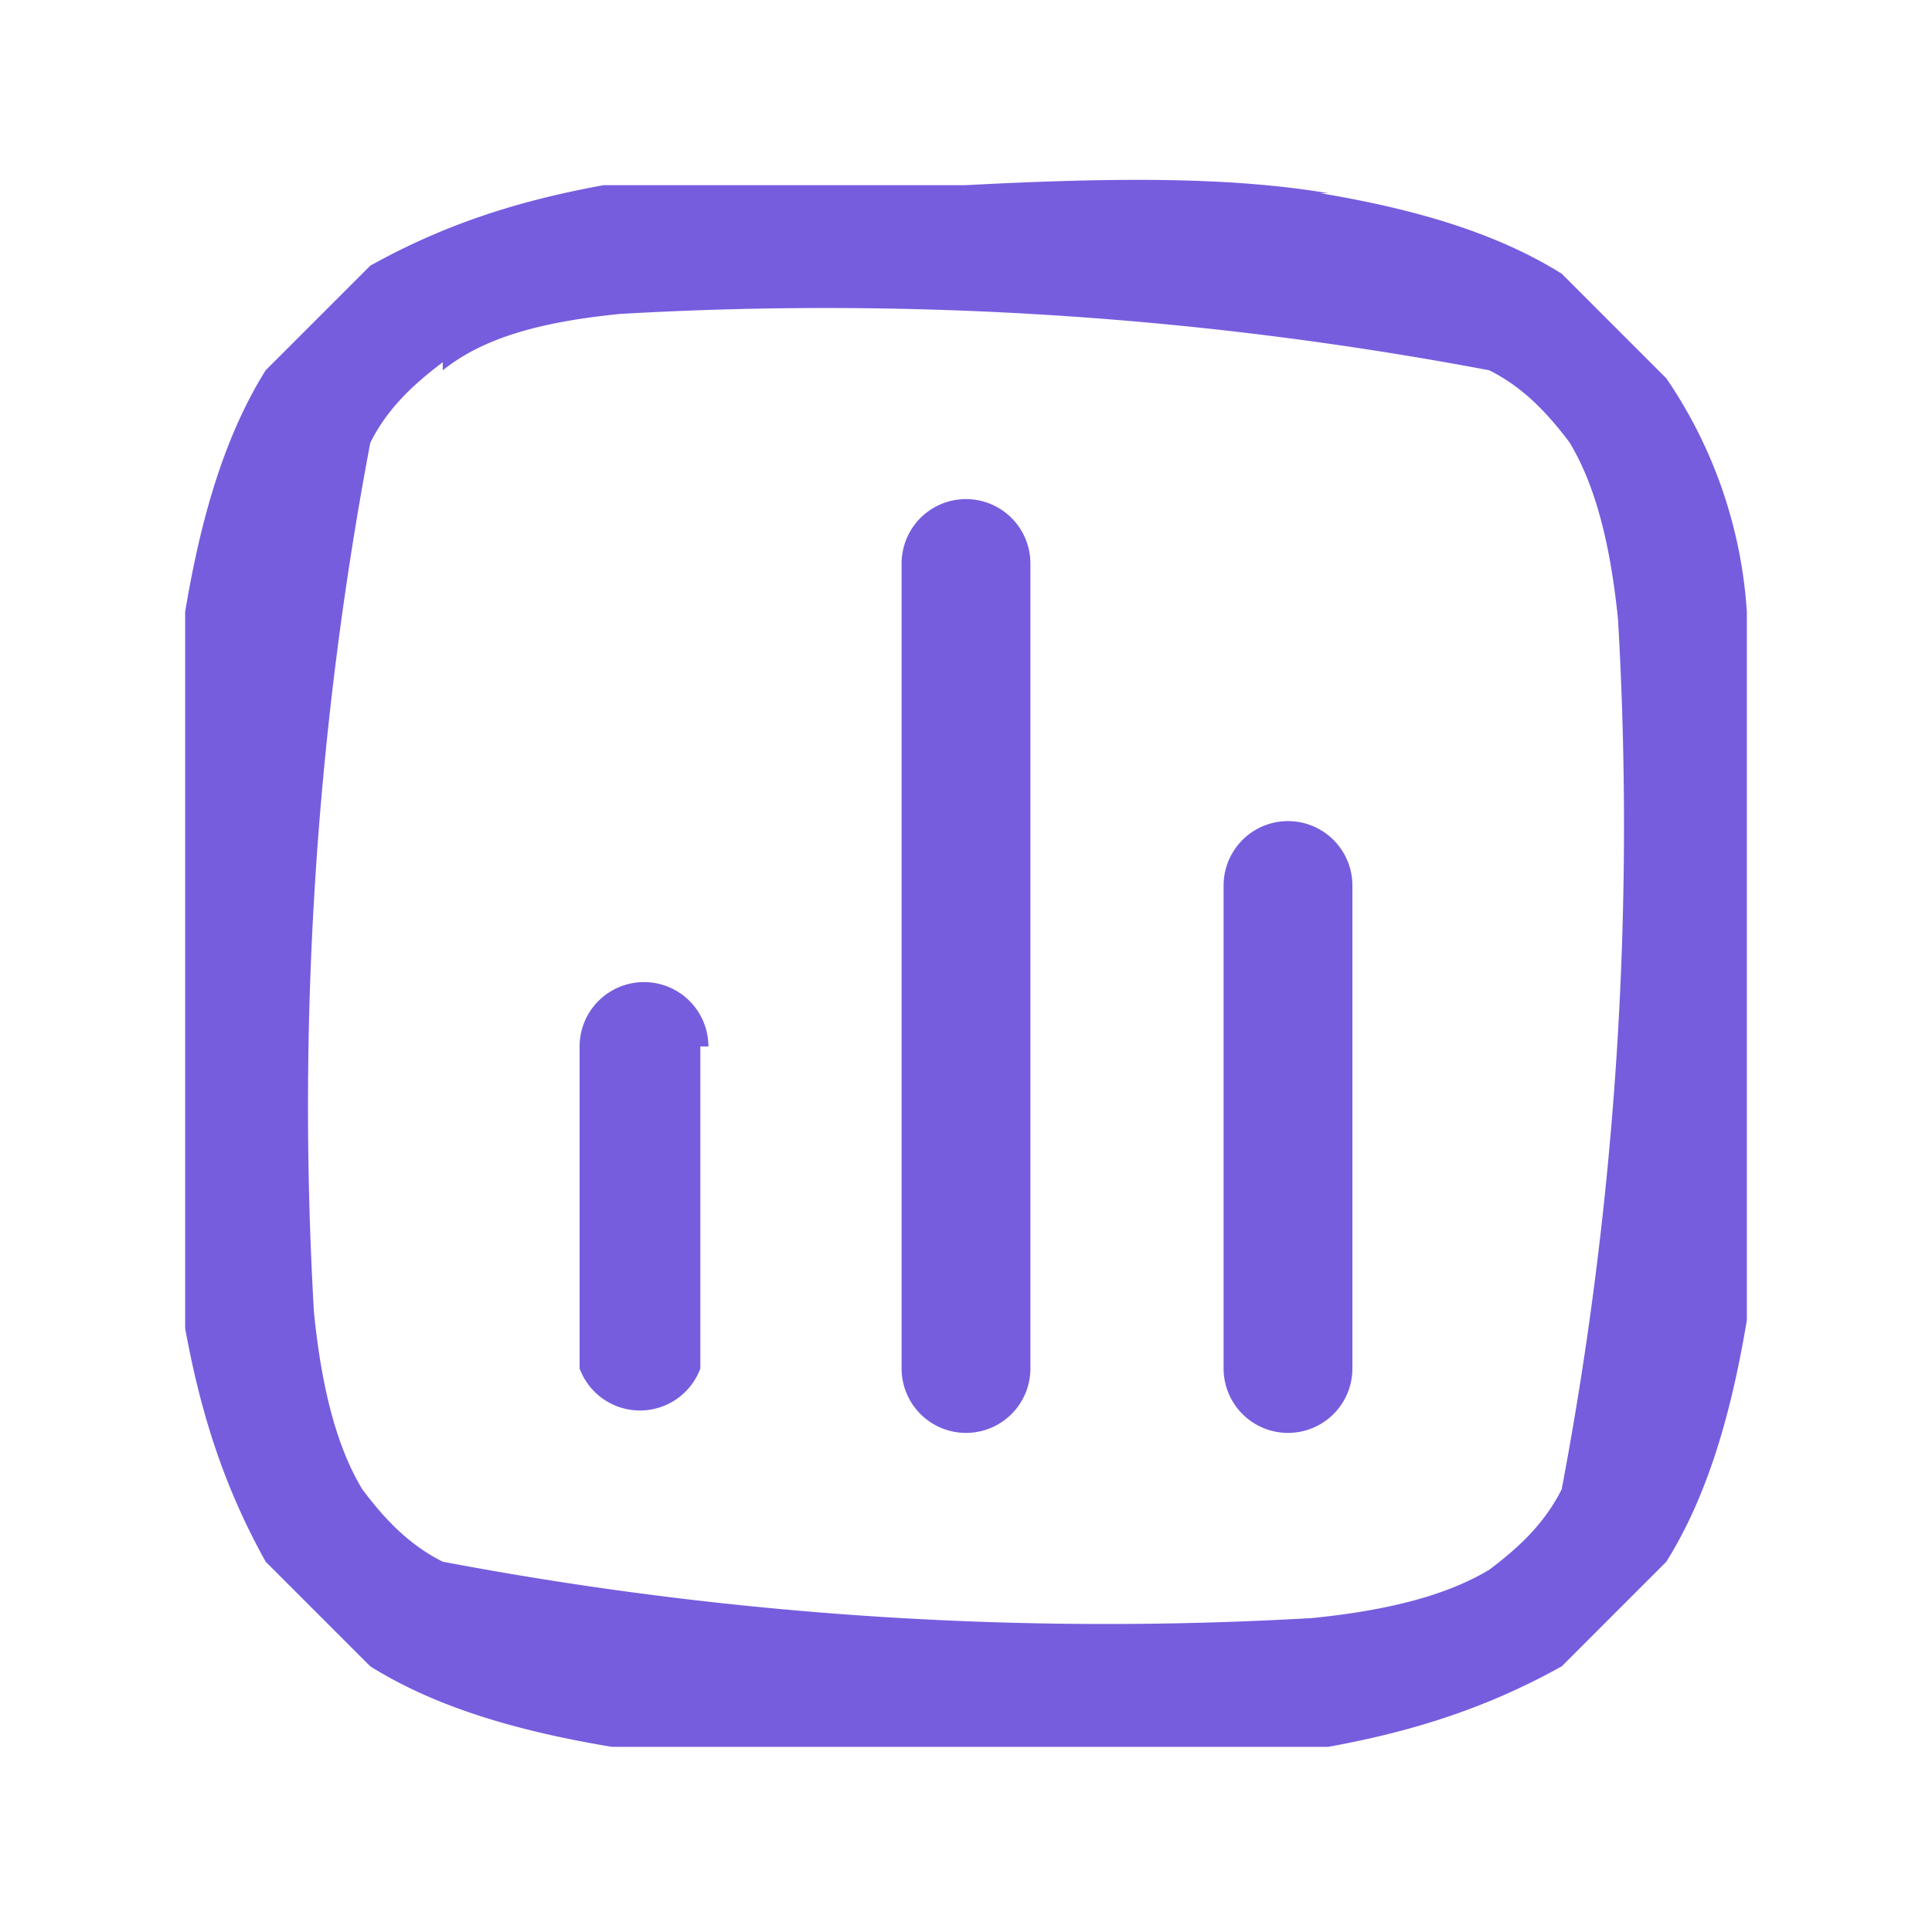
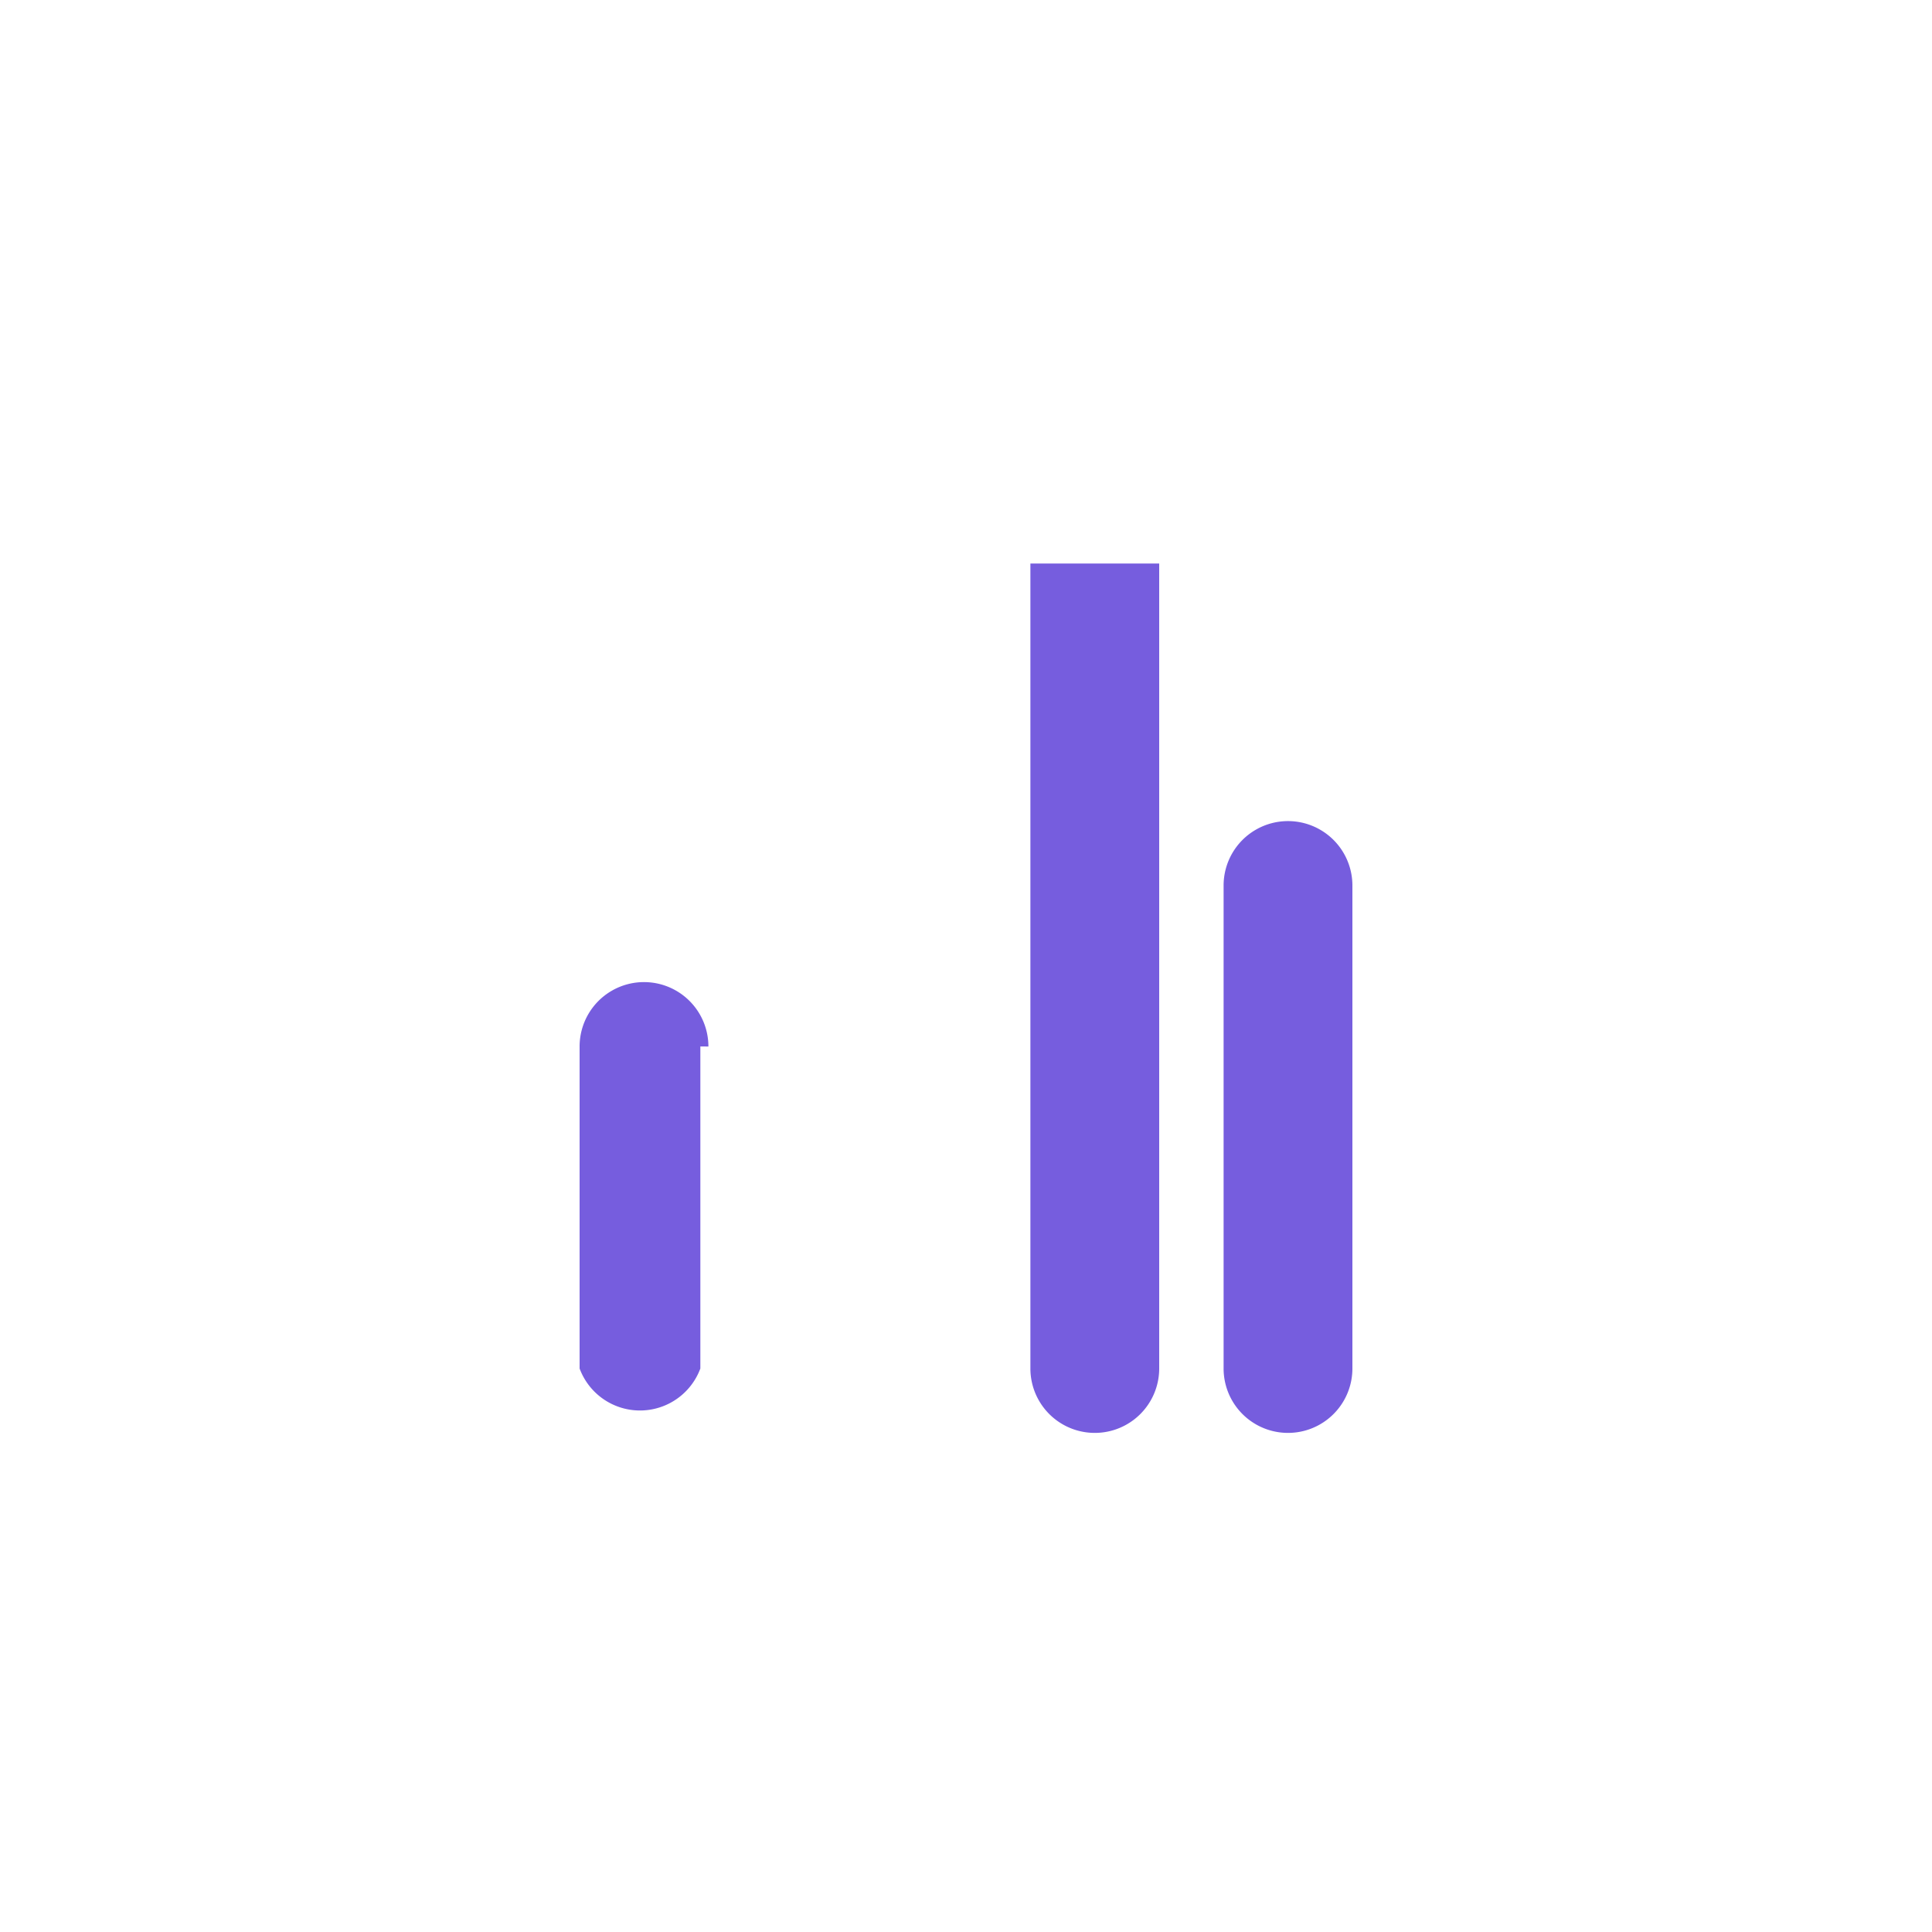
<svg xmlns="http://www.w3.org/2000/svg" width="24" height="24" fill="none">
-   <path fill="#765DDE" d="M12.8 7a.8.8 0 0 0-1.6 0v10a.8.8 0 0 0 1.6 0V7ZM16.8 11a.8.8 0 0 0-1.6 0v6a.8.8 0 0 0 1.6 0v-6ZM8.8 13a.8.8 0 0 0-1.6 0v4a.8.8 0 0 0 1.5 0v-4Z" />
-   <path fill="#765DDE" fill-rule="evenodd" d="M16.5 2.4c-1.2-.2-2.6-.2-4.5-.1H7.5c-1.1.2-2 .5-2.9 1L3.3 4.6c-.5.8-.8 1.8-1 3v8.9c.2 1.1.5 2 1 2.9l1.3 1.3c.8.5 1.8.8 3 1h8.9c1.1-.2 2-.5 2.9-1l1.3-1.3c.5-.8.8-1.8 1-3V7.6a5.8 5.8 0 0 0-1-2.9l-1.3-1.3c-.8-.5-1.8-.8-3-1Zm-11 2.2c.5-.4 1.2-.6 2.2-.7a44.3 44.3 0 0 1 10.8.7c.4.2.7.5 1 .9.3.5.5 1.2.6 2.2a44.3 44.3 0 0 1-.7 10.8c-.2.4-.5.7-.9 1-.5.3-1.2.5-2.2.6a44.3 44.3 0 0 1-10.8-.7c-.4-.2-.7-.5-1-.9-.3-.5-.5-1.2-.6-2.2a44.3 44.3 0 0 1 .7-10.8c.2-.4.5-.7.9-1Z" clip-rule="evenodd" />
+   <path fill="#765DDE" d="M12.8 7v10a.8.8 0 0 0 1.6 0V7ZM16.8 11a.8.8 0 0 0-1.6 0v6a.8.8 0 0 0 1.6 0v-6ZM8.8 13a.8.8 0 0 0-1.6 0v4a.8.8 0 0 0 1.5 0v-4Z" />
</svg>